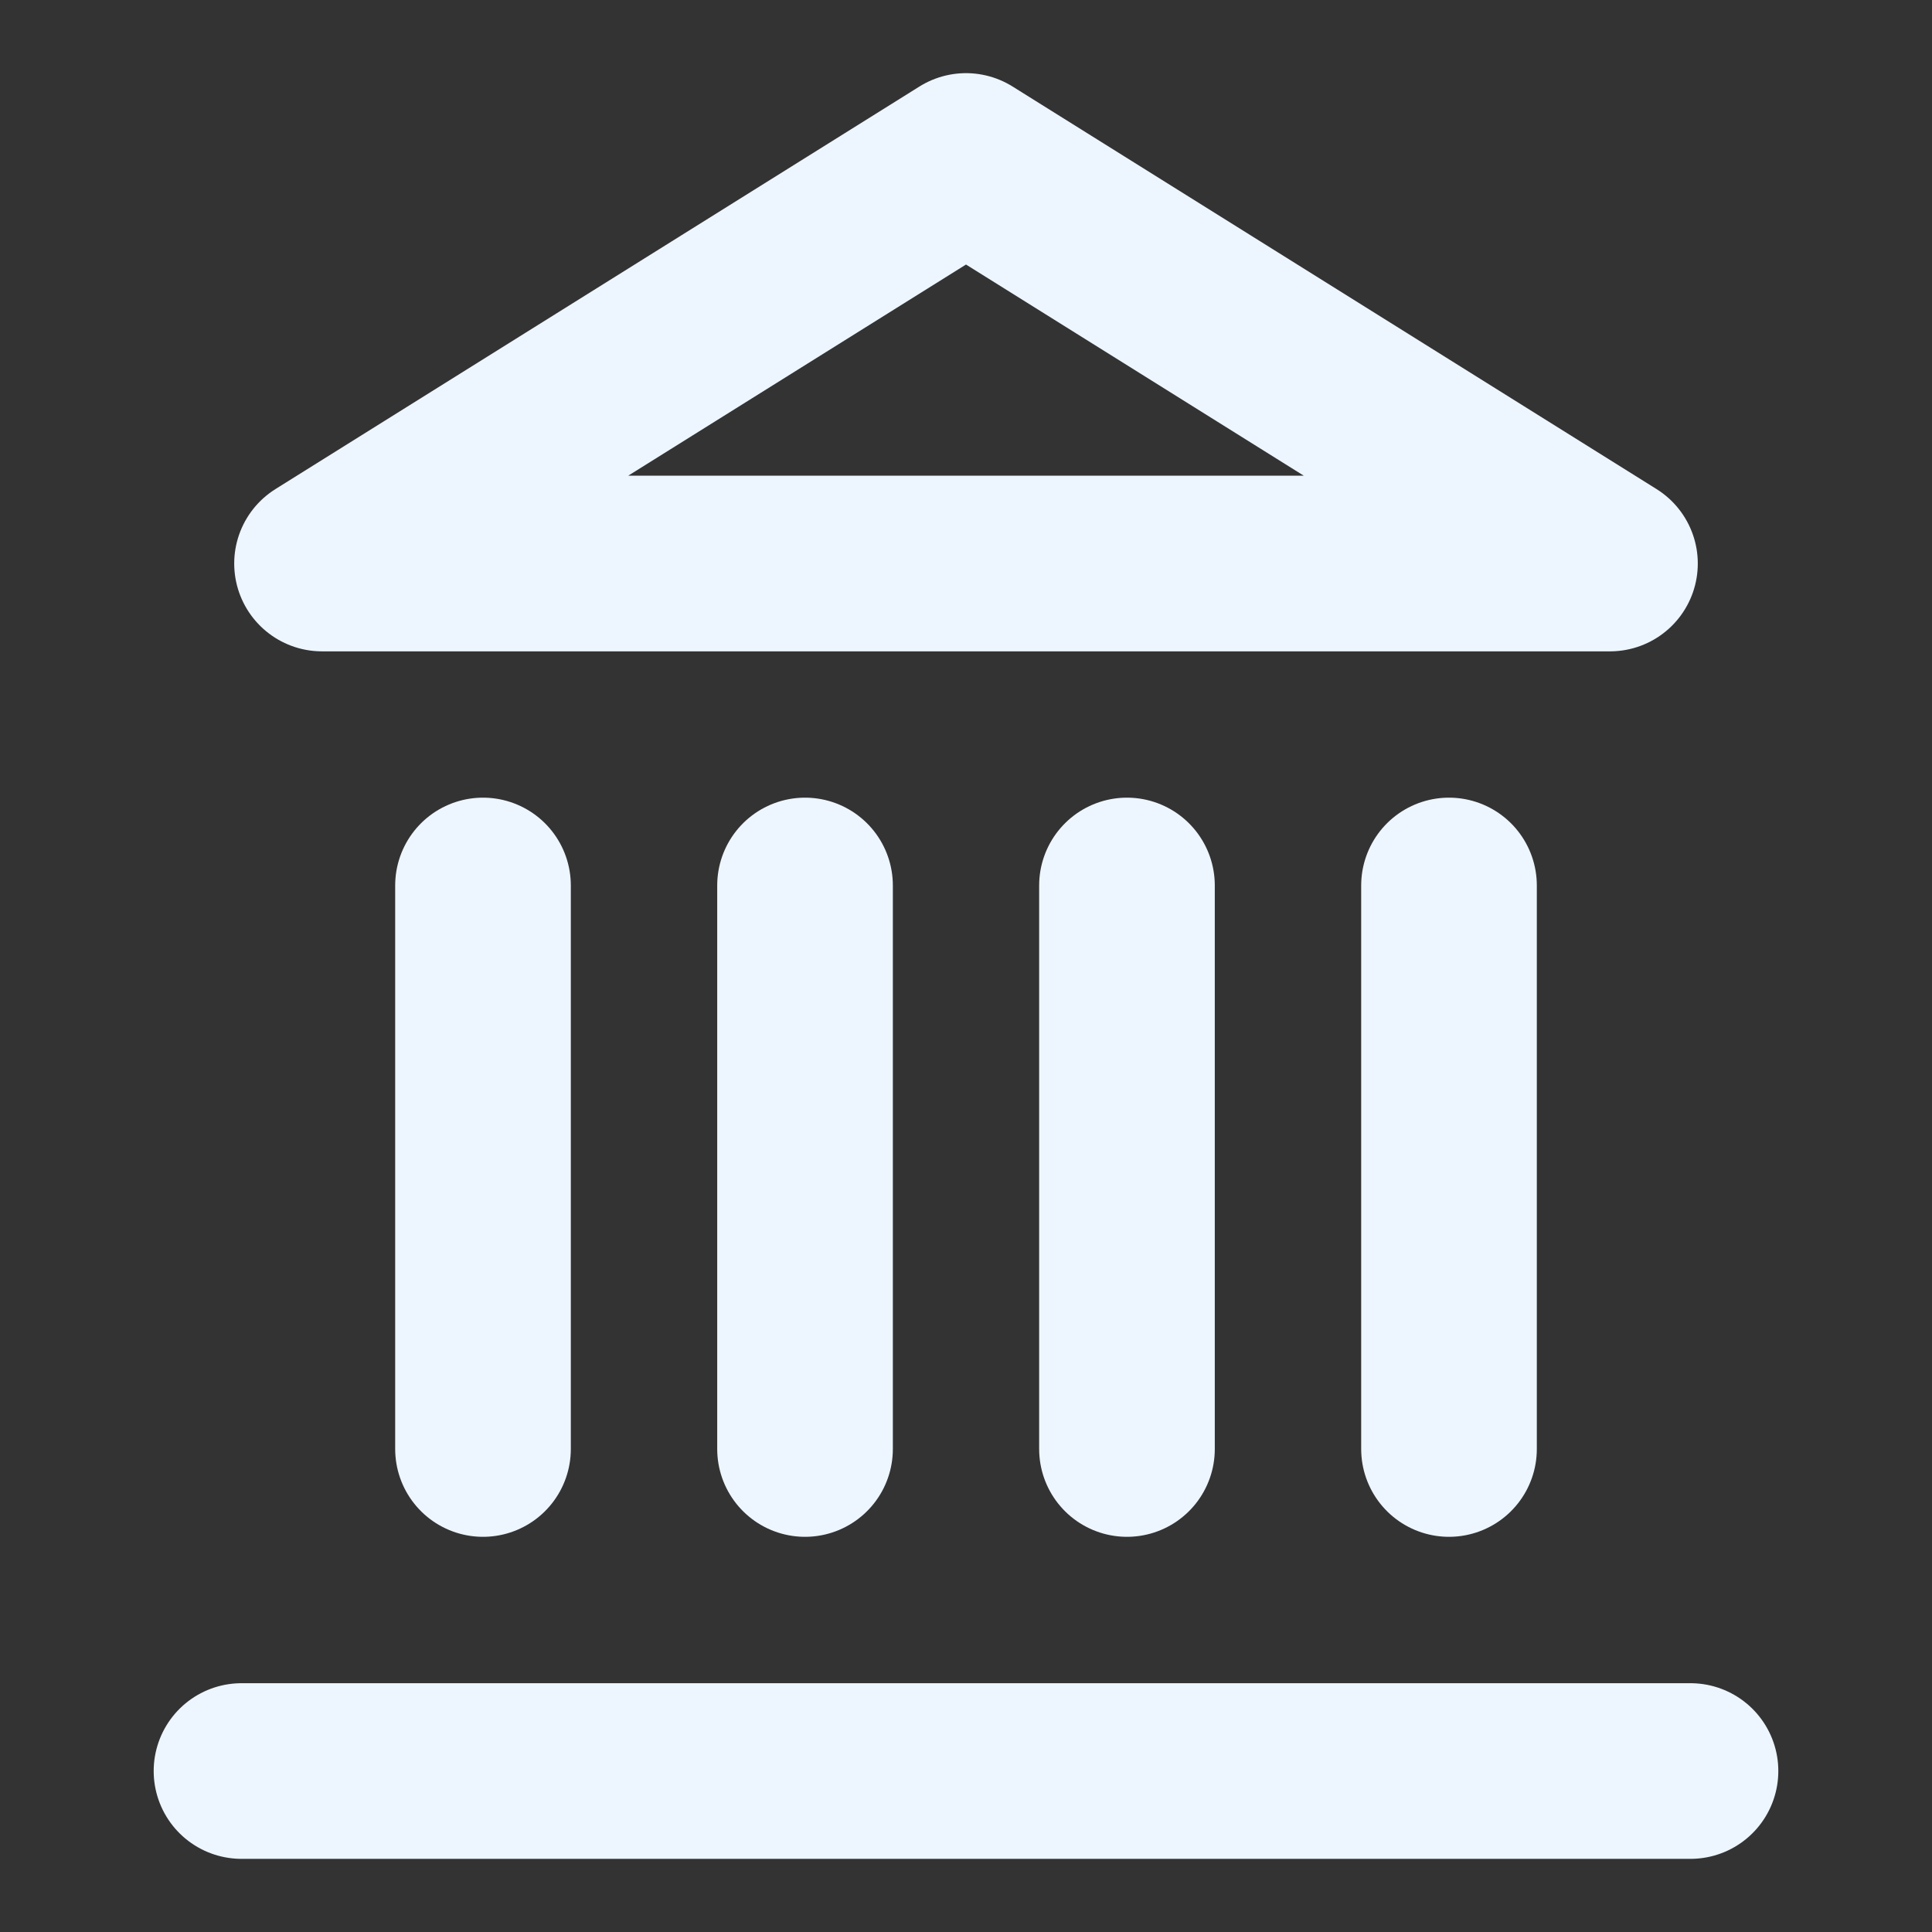
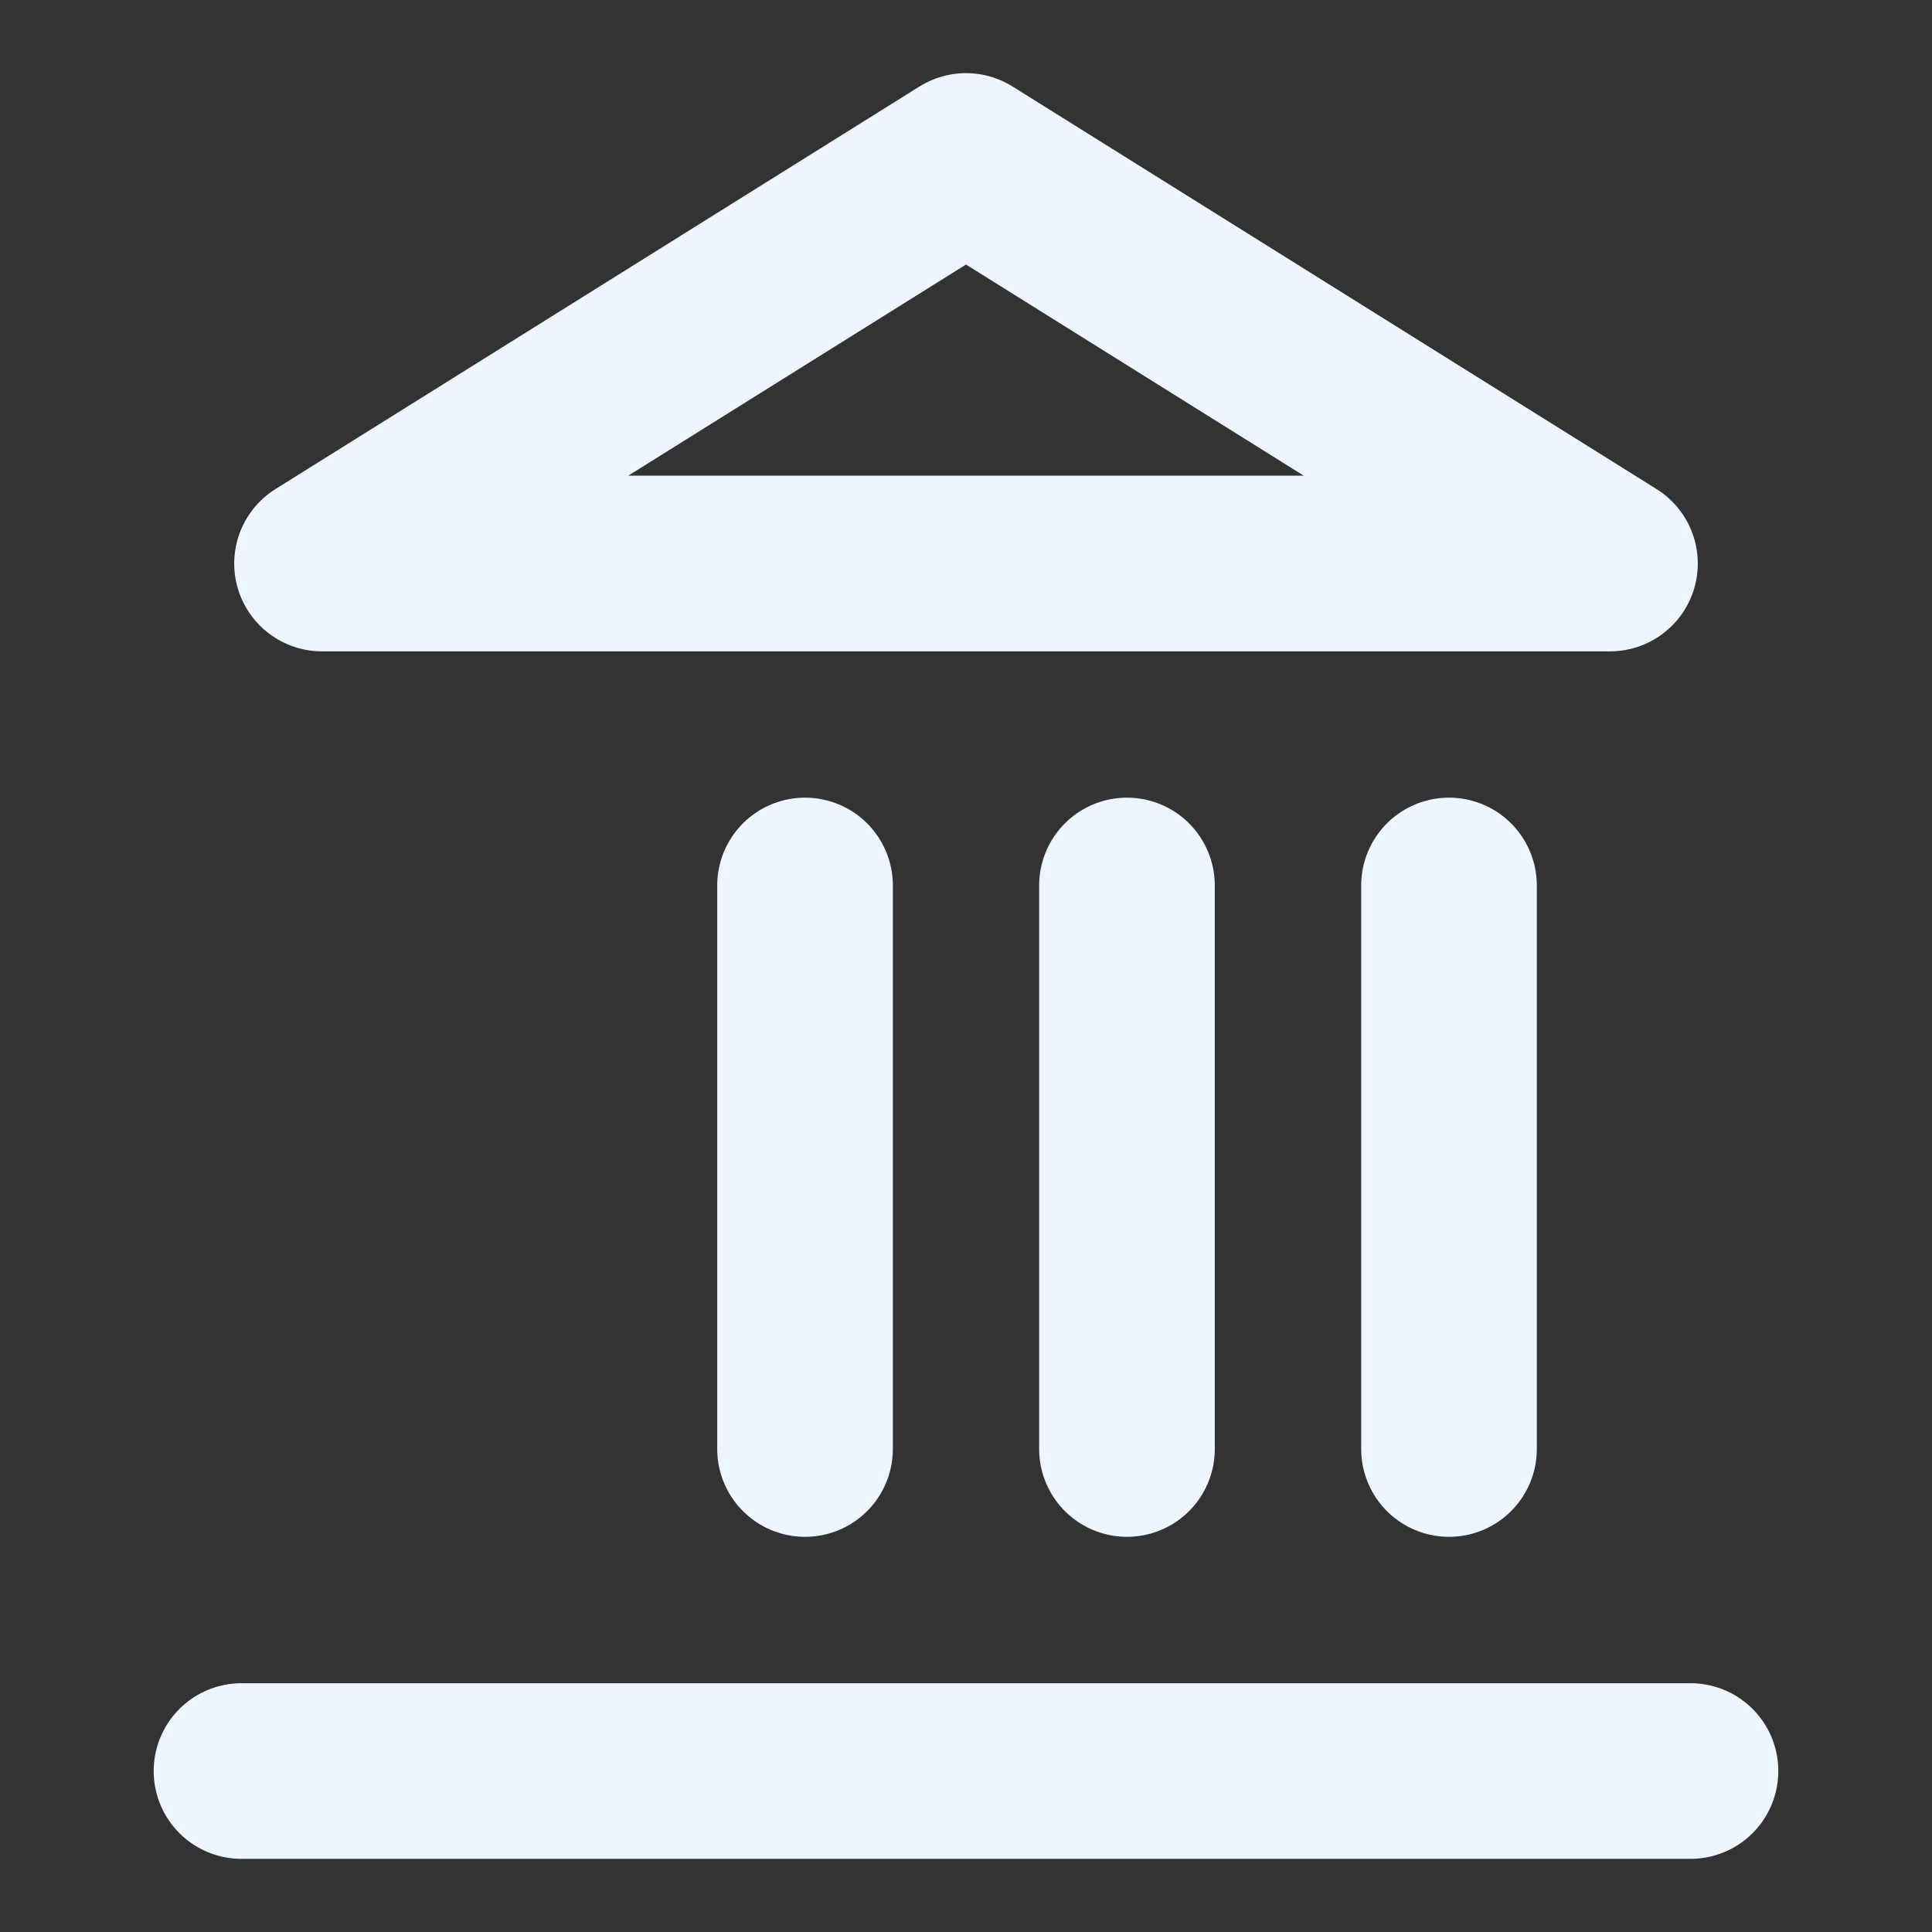
<svg xmlns="http://www.w3.org/2000/svg" width="22" height="22" viewBox="0 0 22 22" fill="none">
  <rect x="0" y="0" width="22" height="22" fill="#333333" stroke="none" />
  <path d="M2.75 20.167H19.25" stroke="#EDF6FF" stroke-width="2" stroke-linecap="round" stroke-linejoin="round" />
-   <path d="M5.5 16.5V10.083" stroke="#EDF6FF" stroke-width="2" stroke-linecap="round" stroke-linejoin="round" />
  <path d="M9.167 16.5V10.083" stroke="#EDF6FF" stroke-width="2" stroke-linecap="round" stroke-linejoin="round" />
  <path d="M12.833 16.5V10.083" stroke="#EDF6FF" stroke-width="2" stroke-linecap="round" stroke-linejoin="round" />
  <path d="M16.5 16.5V10.083" stroke="#EDF6FF" stroke-width="2" stroke-linecap="round" stroke-linejoin="round" />
  <path d="M11 1.833L18.333 6.417H3.667L11 1.833Z" stroke="#EDF6FF" stroke-width="2" stroke-linecap="round" stroke-linejoin="round" />
</svg>